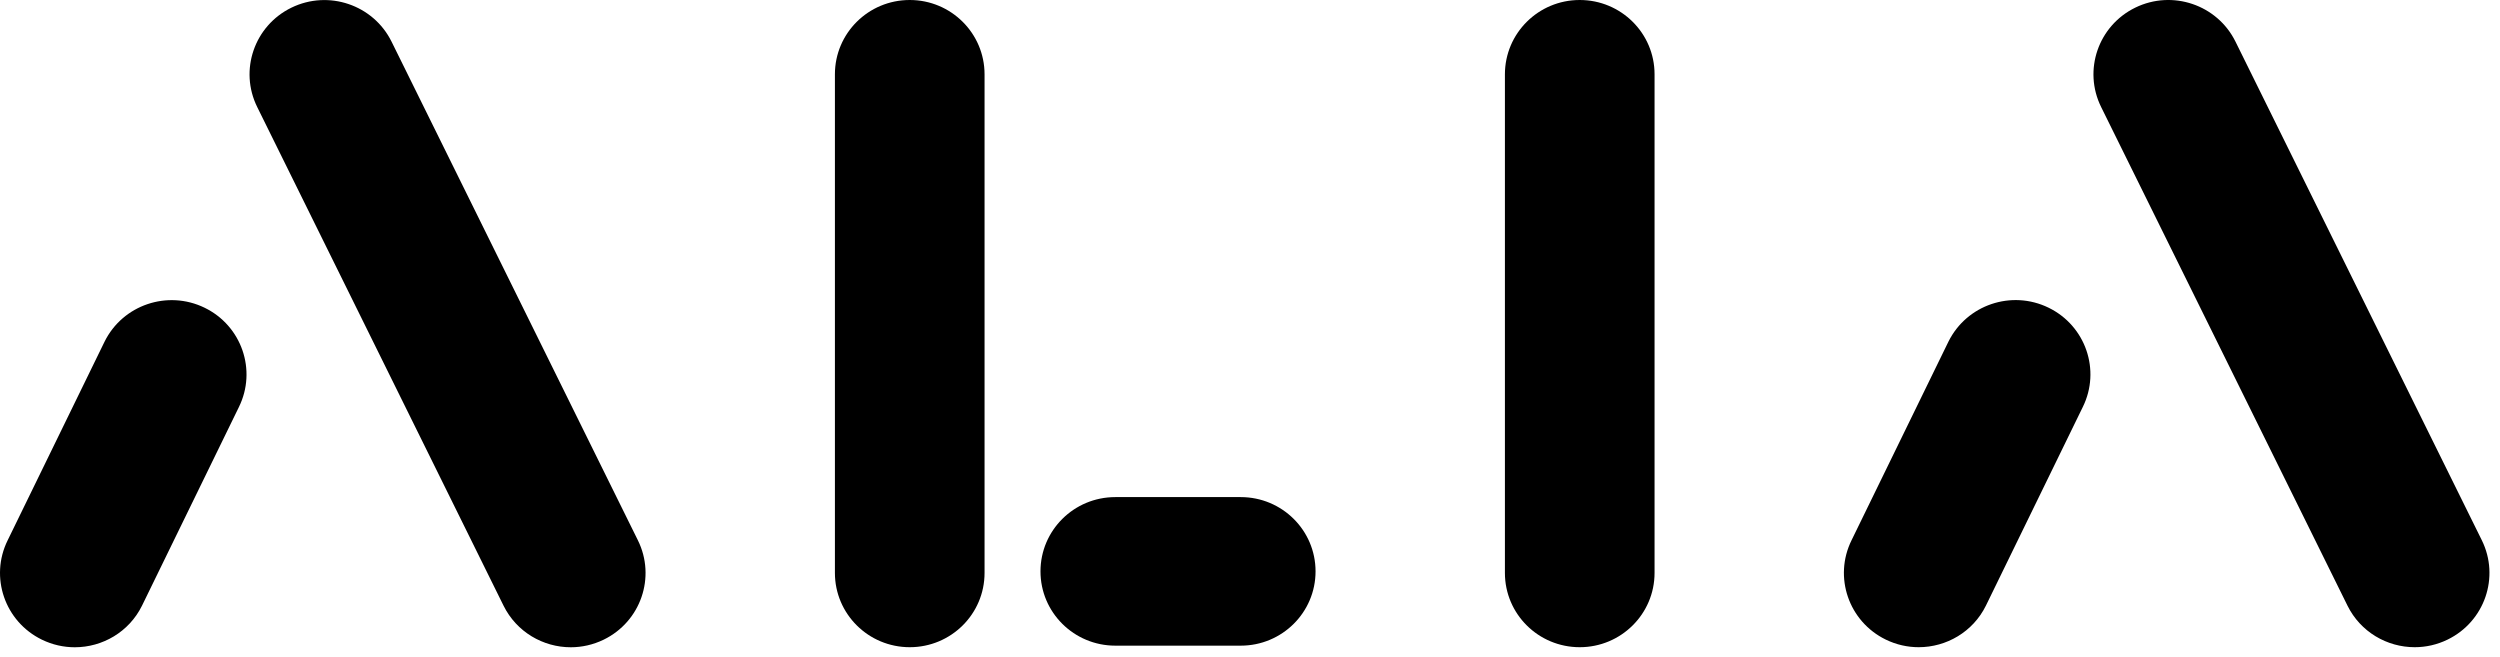
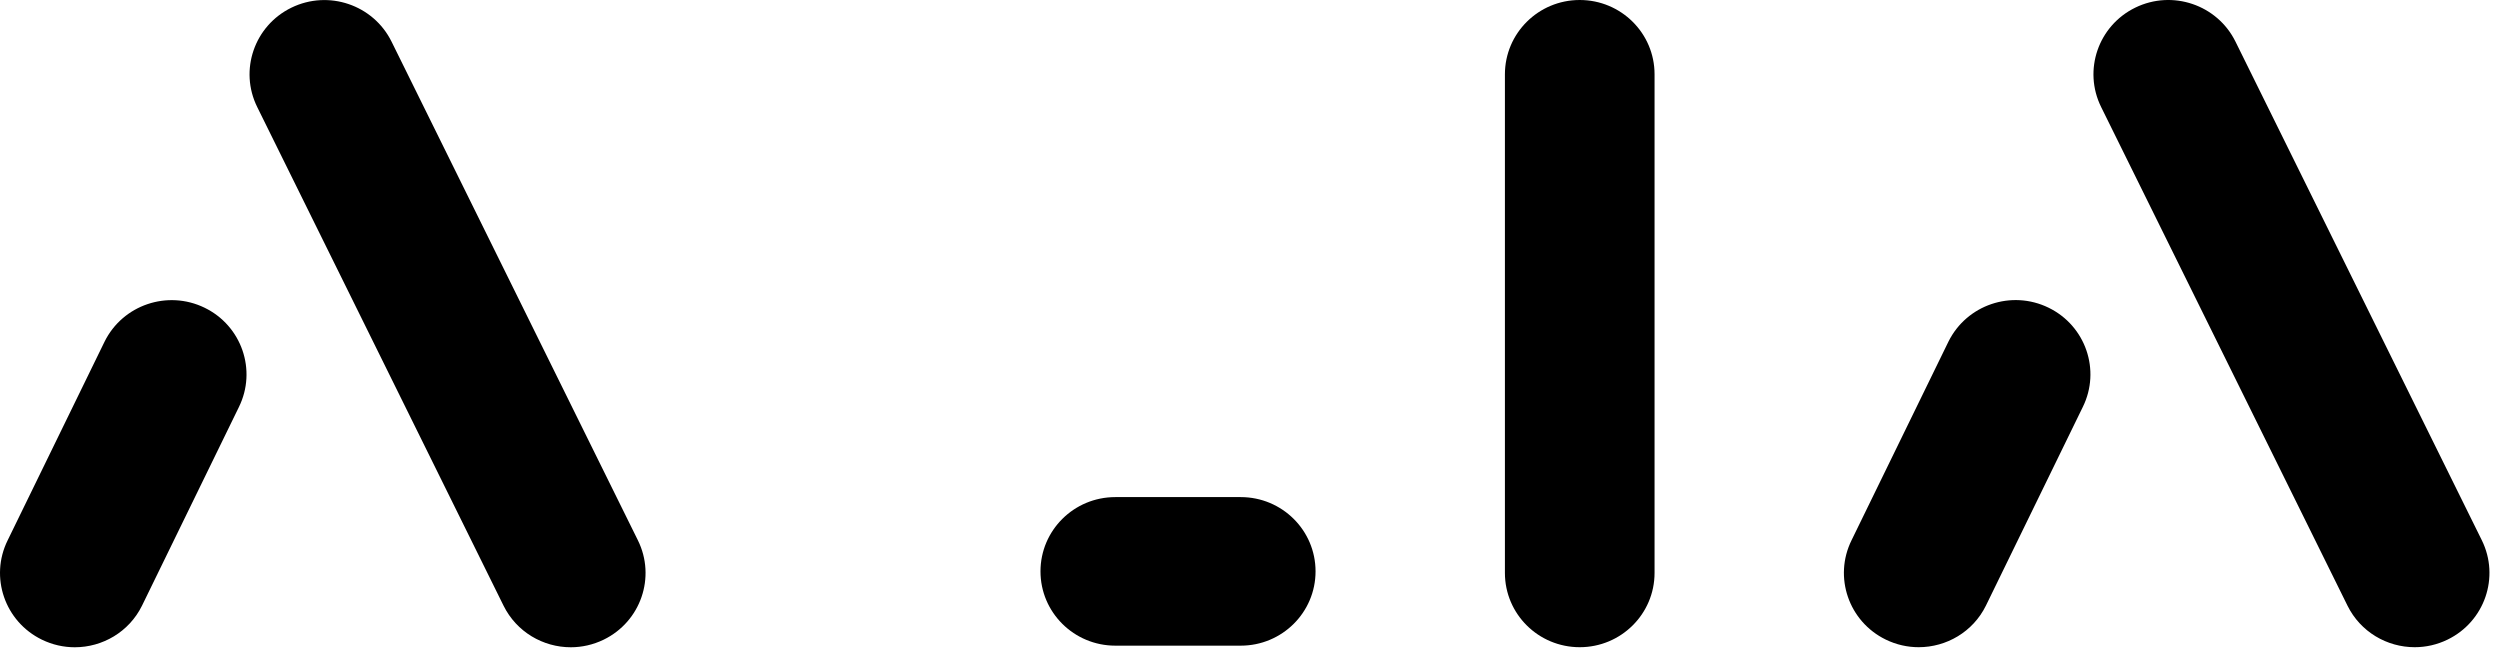
<svg xmlns="http://www.w3.org/2000/svg" width="118" height="31" viewBox="0 0 118 31" fill="none">
-   <path d="M42.94 0C40.988 0 39.408 1.569 39.408 3.506V27.042C39.408 28.977 40.988 30.548 42.94 30.548C44.891 30.548 46.471 28.98 46.471 27.042V3.509C46.471 1.571 44.891 0 42.94 0Z" fill="black" />
  <path d="M58.562 23.463H52.643C50.691 23.463 49.111 25.031 49.111 26.969C49.111 28.906 50.691 30.475 52.643 30.475H58.562C60.514 30.475 62.094 28.906 62.094 26.969C62.094 25.031 60.514 23.463 58.562 23.463Z" fill="black" />
  <path d="M74.563 30.548C72.612 30.548 71.032 28.98 71.032 27.042V3.509C71.032 1.571 72.612 0 74.563 0C76.515 0 78.095 1.569 78.095 3.506V27.042C78.095 28.977 76.515 30.548 74.563 30.548Z" fill="black" />
  <path d="M96.692 14.523C94.941 13.67 92.826 14.388 91.966 16.126L87.394 25.498C86.535 27.237 87.258 29.336 89.009 30.189C89.51 30.433 90.04 30.548 90.562 30.548C91.867 30.548 93.123 29.828 93.735 28.586L98.306 19.214C99.166 17.476 98.443 15.376 96.692 14.523Z" fill="black" />
  <path d="M117.141 25.498L105.513 1.962C104.654 0.224 102.539 -0.494 100.788 0.359C99.037 1.212 98.314 3.312 99.173 5.05L110.801 28.586C111.415 29.828 112.668 30.548 113.973 30.548C114.496 30.548 115.026 30.433 115.526 30.189C117.277 29.336 118 27.237 117.141 25.498Z" fill="black" />
  <path d="M9.659 14.526C7.908 13.673 5.793 14.39 4.934 16.129L0.362 25.501C-0.497 27.239 0.226 29.339 1.977 30.192C2.477 30.435 3.007 30.551 3.53 30.551C4.835 30.551 6.09 29.83 6.702 28.589L11.274 19.217C12.133 17.479 11.41 15.379 9.659 14.526Z" fill="black" />
  <path d="M30.108 25.501L18.481 1.965C17.621 0.227 15.506 -0.491 13.755 0.362C12.005 1.215 11.281 3.315 12.141 5.053L23.768 28.589C24.383 29.83 25.636 30.551 26.941 30.551C27.463 30.551 27.993 30.435 28.494 30.192C30.245 29.339 30.968 27.239 30.108 25.501Z" fill="black" />
</svg>